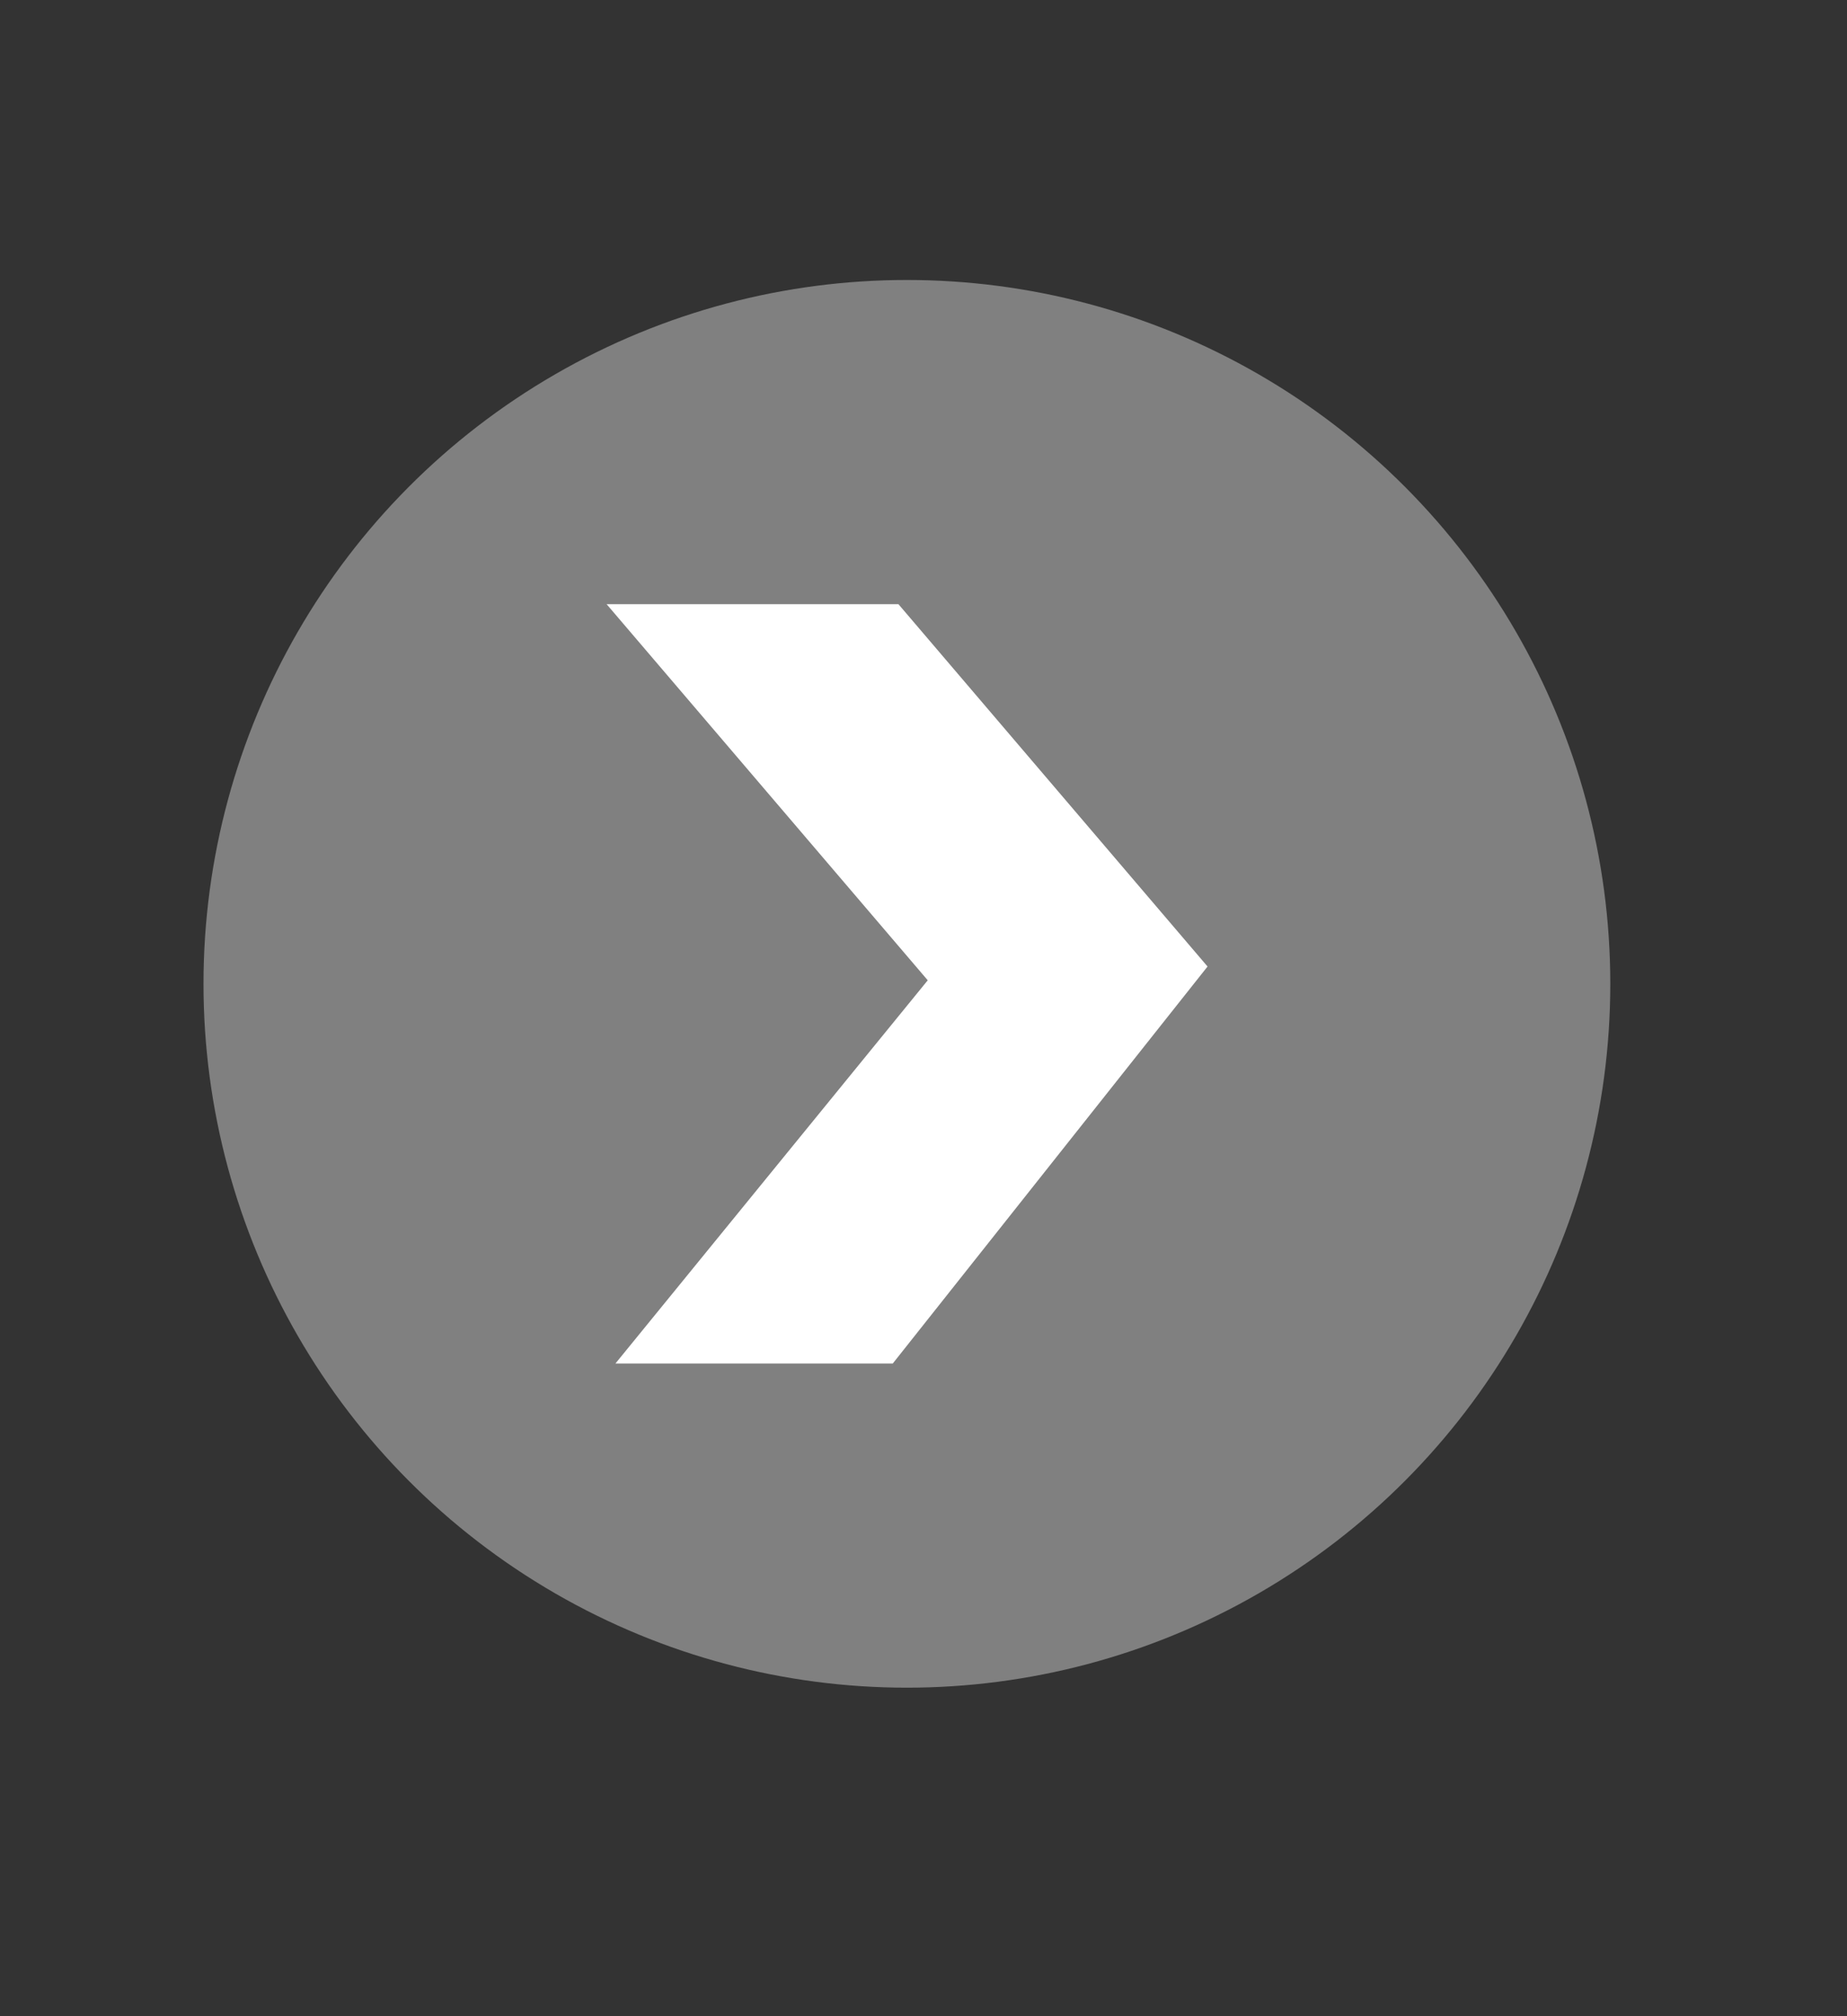
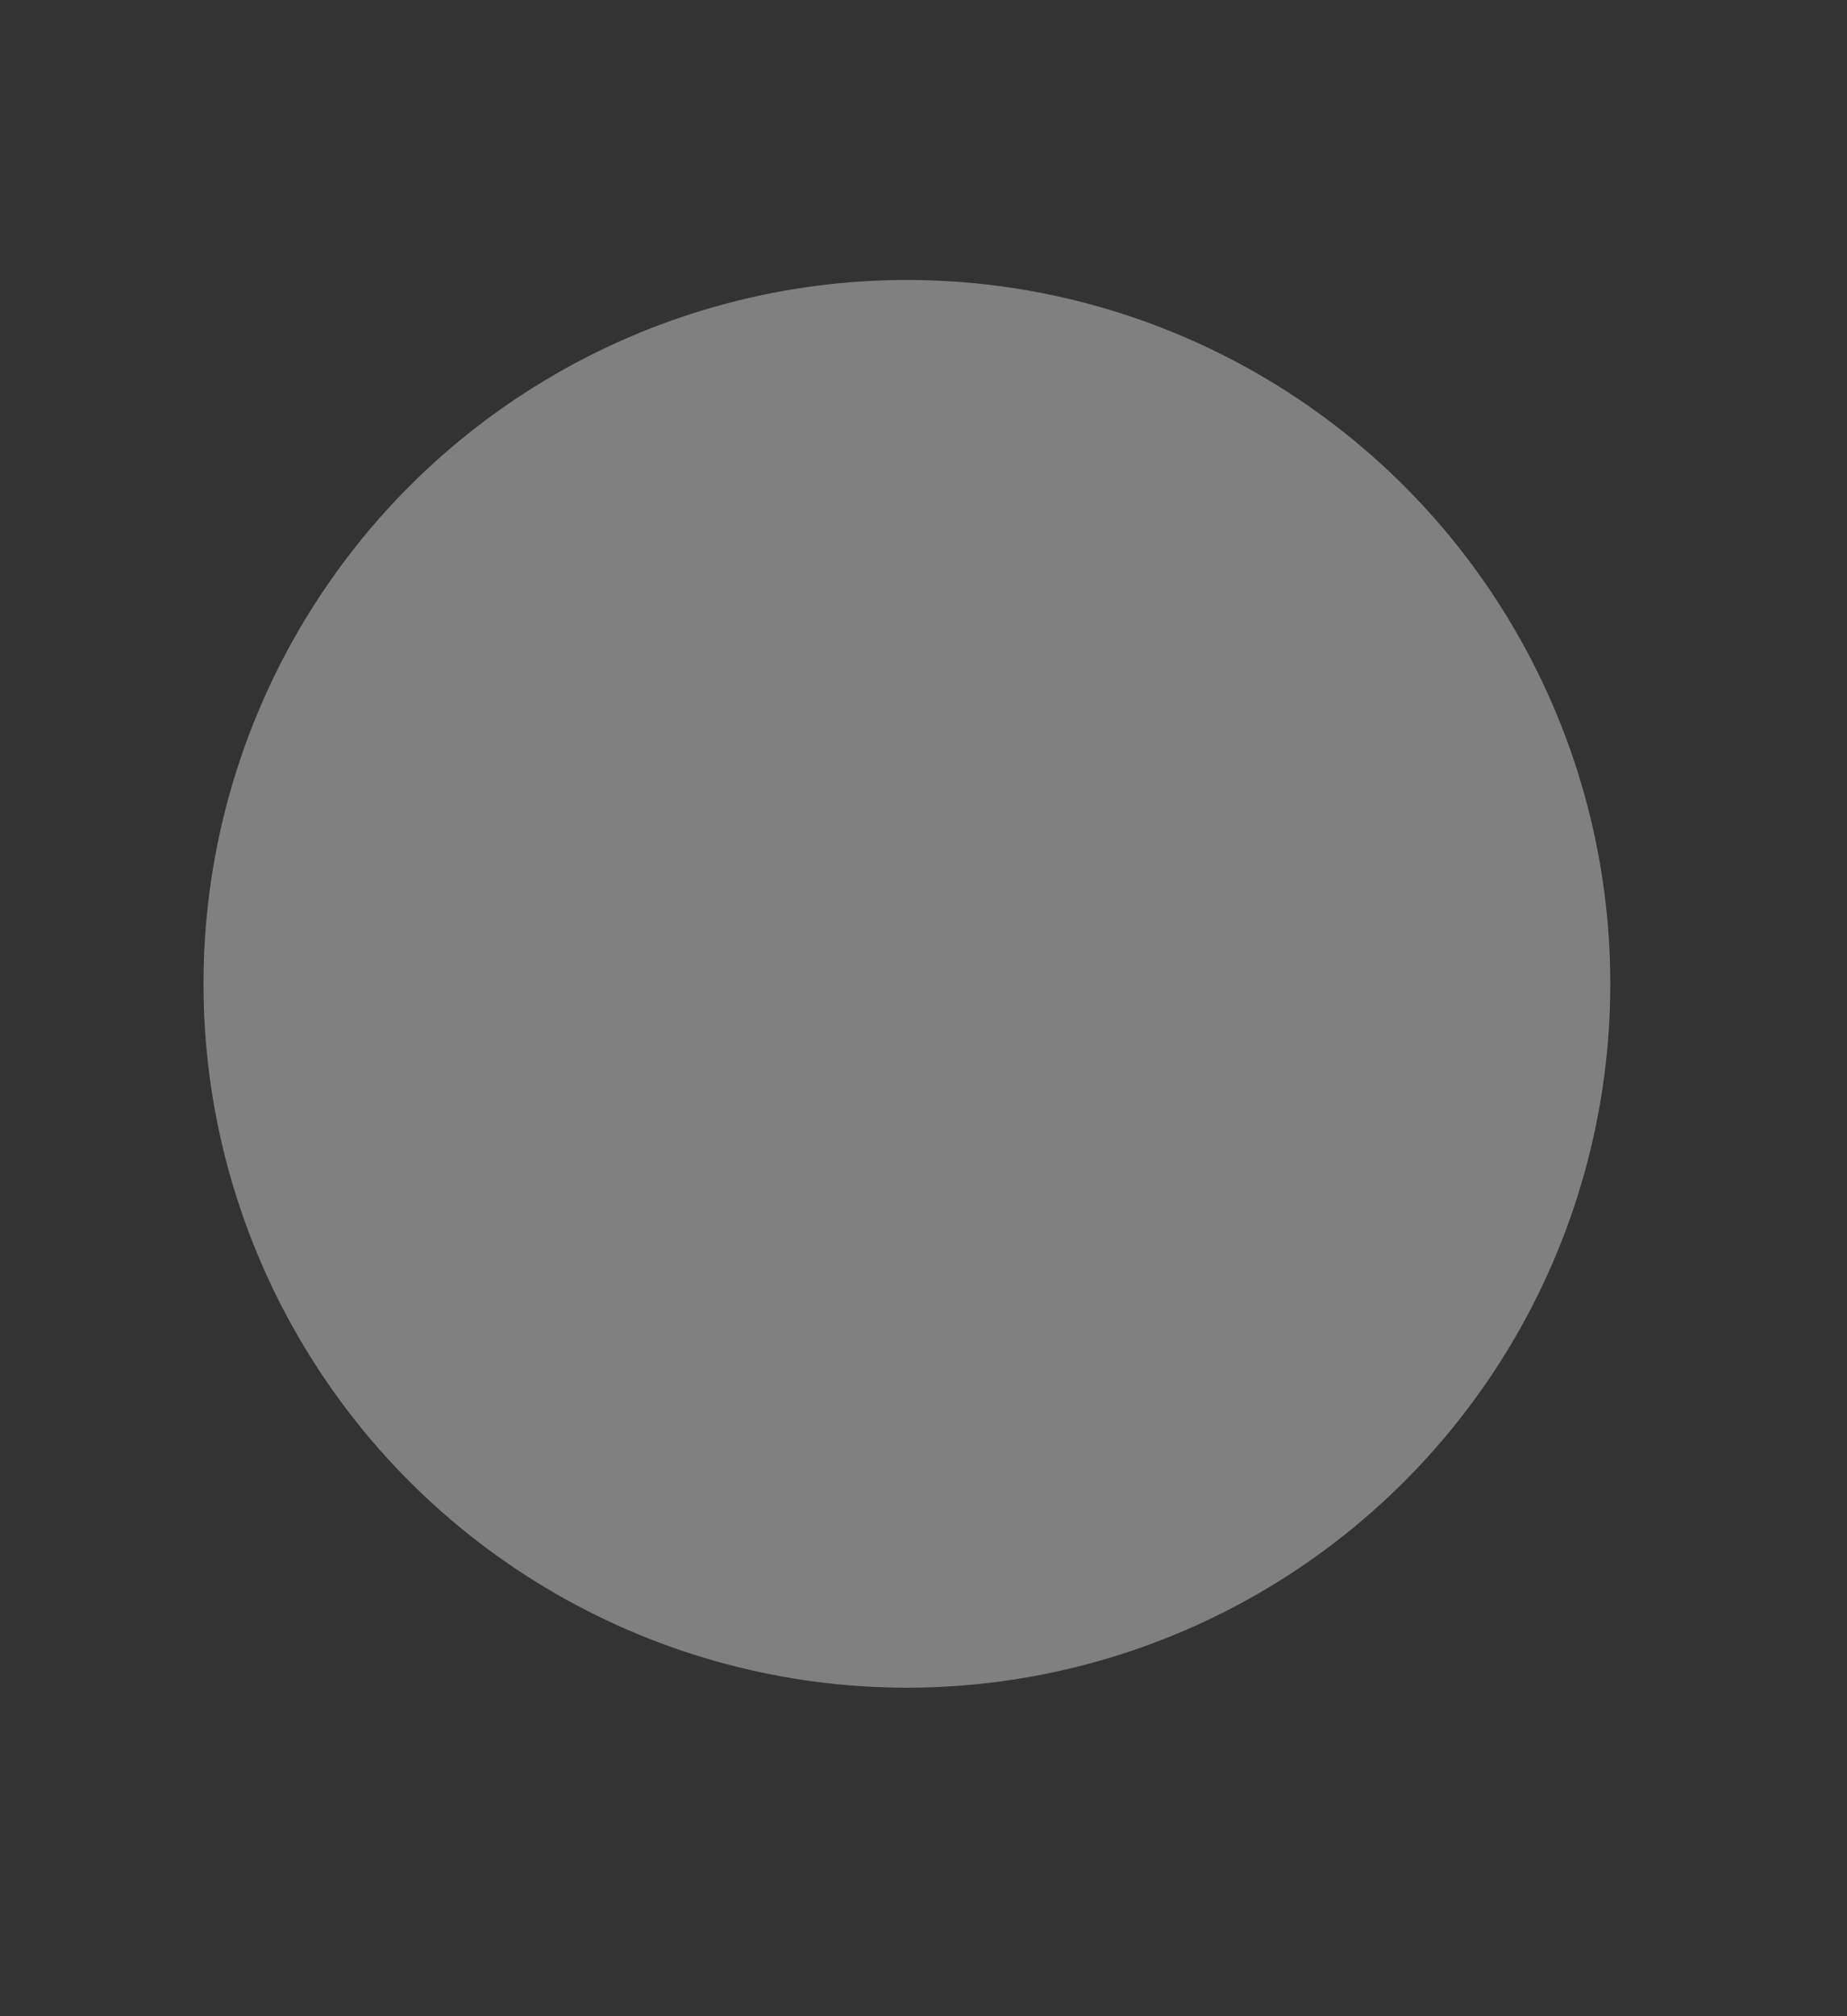
<svg xmlns="http://www.w3.org/2000/svg" version="1.1" id="Capa_1" x="0px" y="0px" viewBox="0 0 52.28 57.03" style="enable-background:new 0 0 52.28 57.03;" xml:space="preserve">
  <rect x="0" y="0" width="52.28" height="57.03" fill="#333333" stroke="none" />
  <style type="text/css">
	.st0{fill:#808080;}
	.st1{fill:#FFFFFF;}
</style>
  <g>
    <circle class="st0" cx="25.67" cy="27.83" r="19.91" />
-     <polygon class="st1" points="25.27,38.57 17.42,38.57 26.26,27.73 17.17,17.09 25.43,17.09 34.18,27.34  " />
  </g>
</svg>